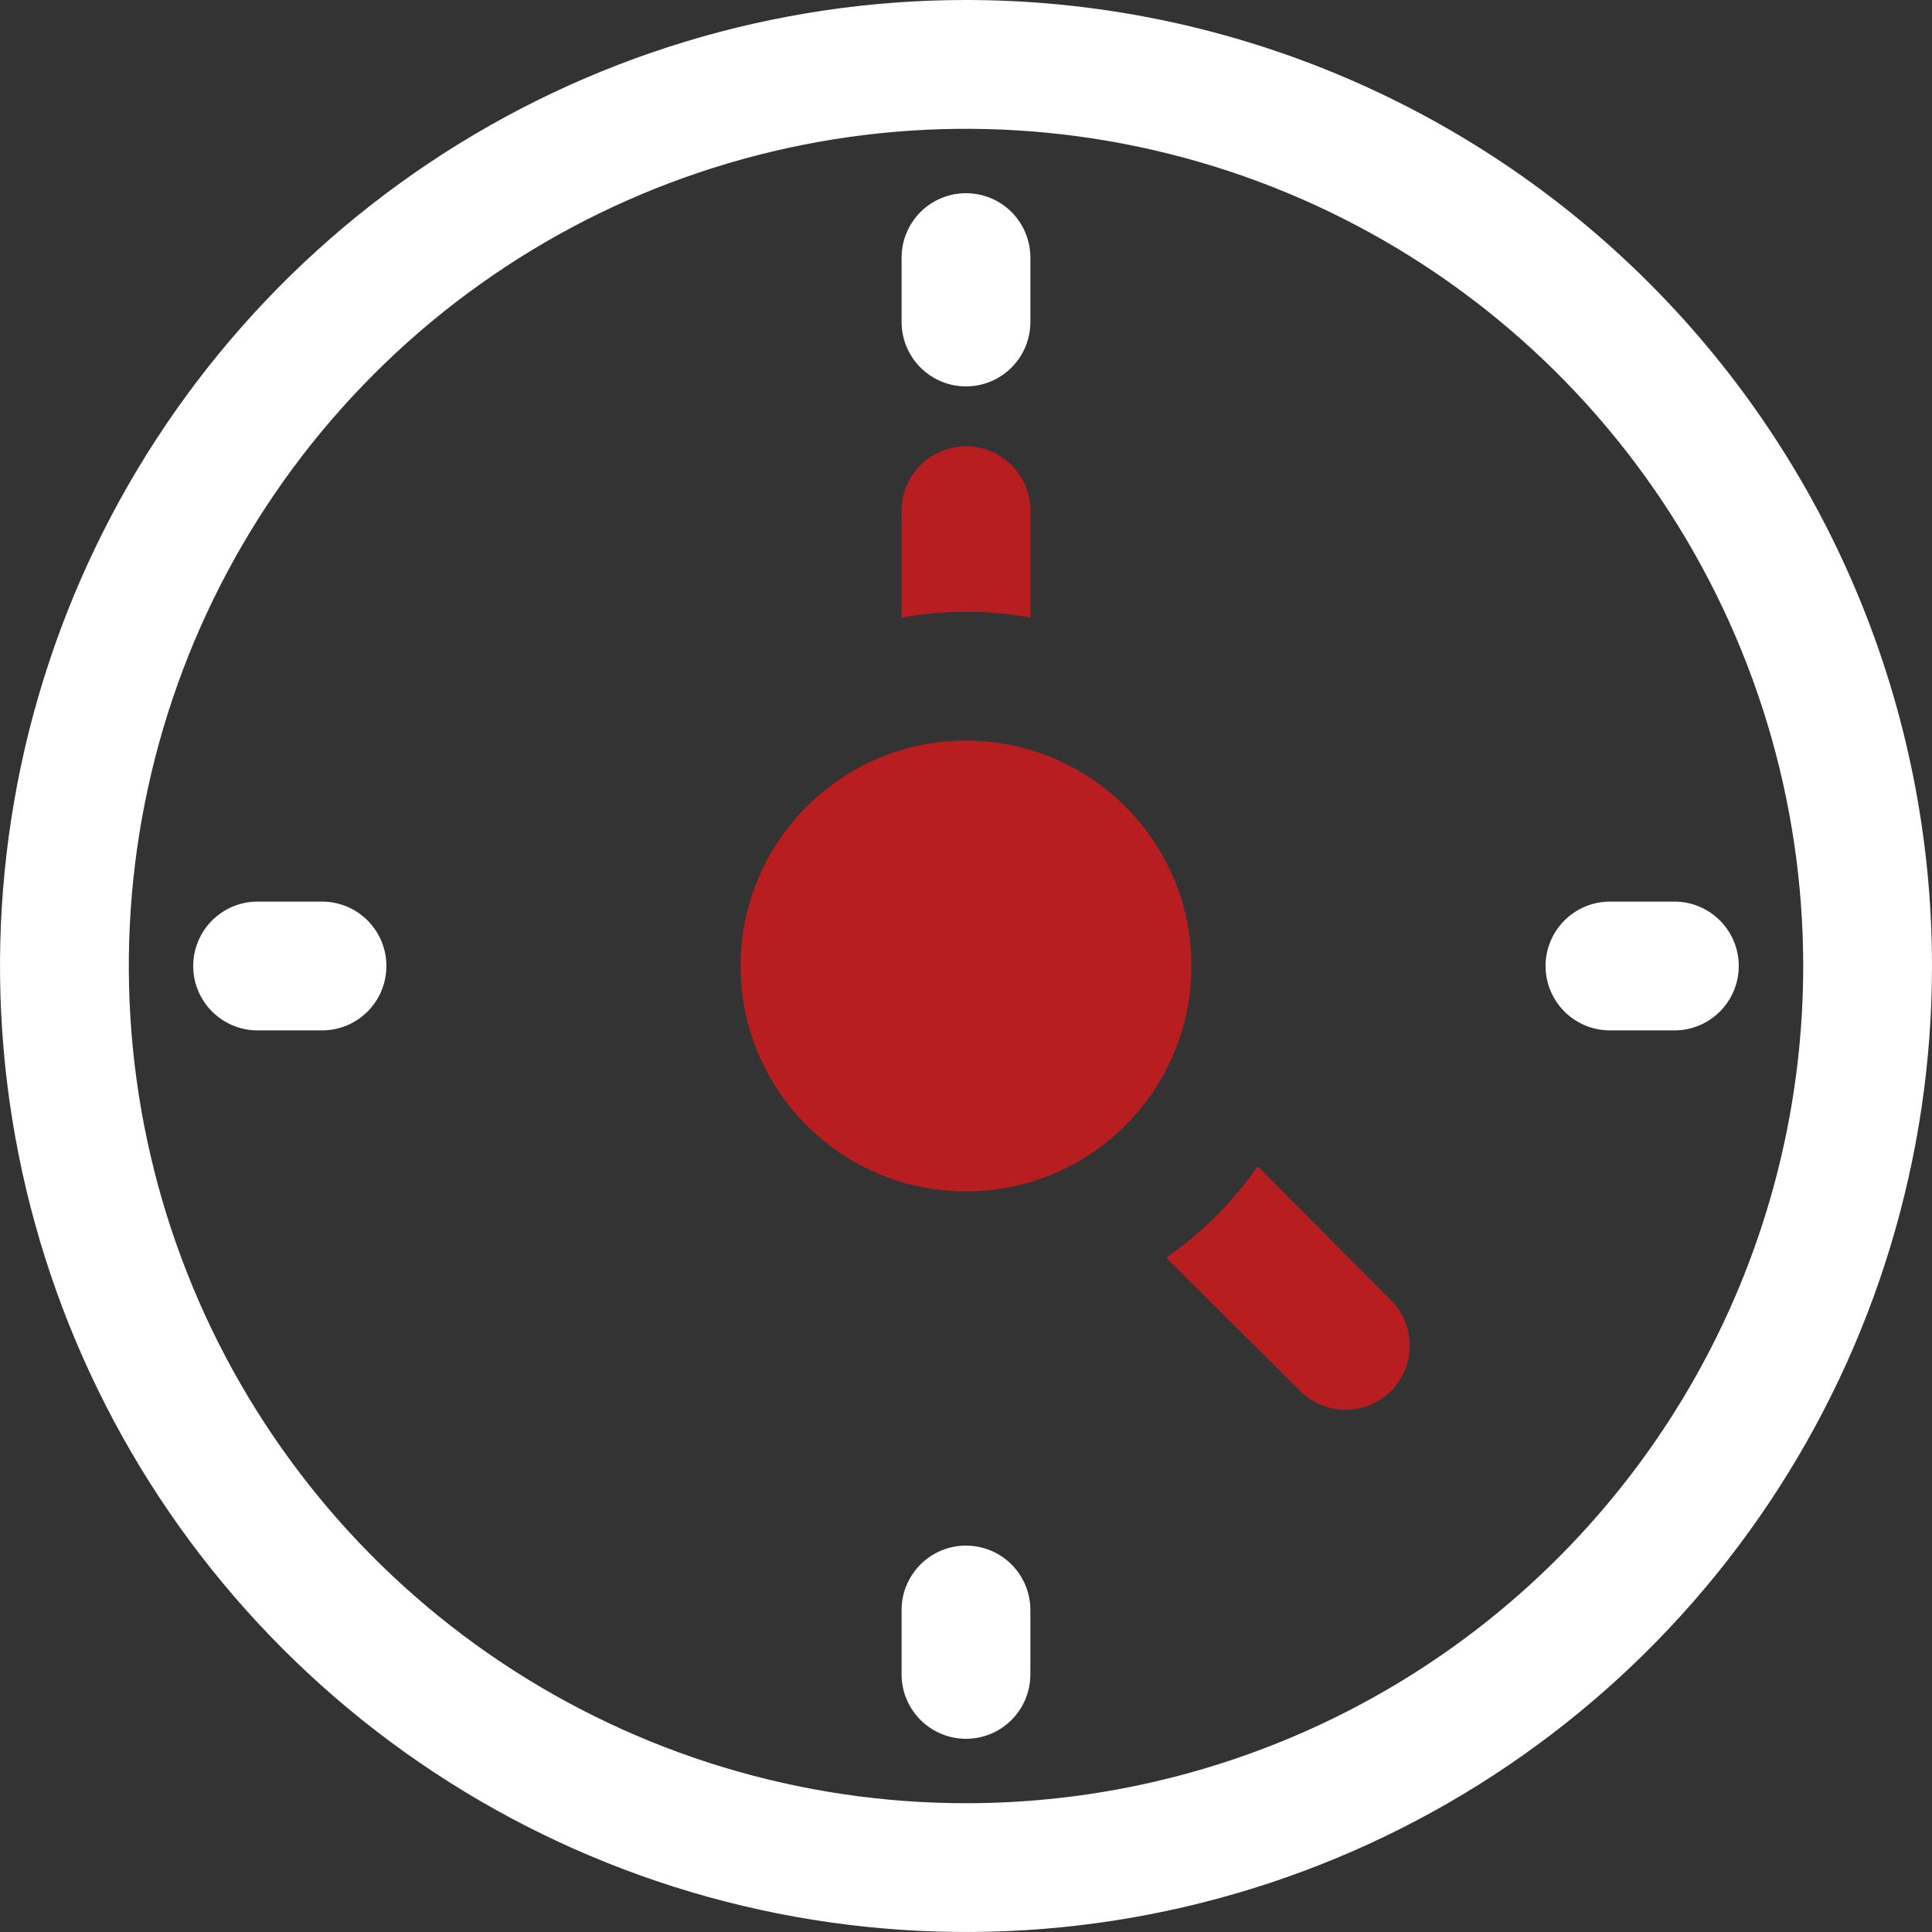
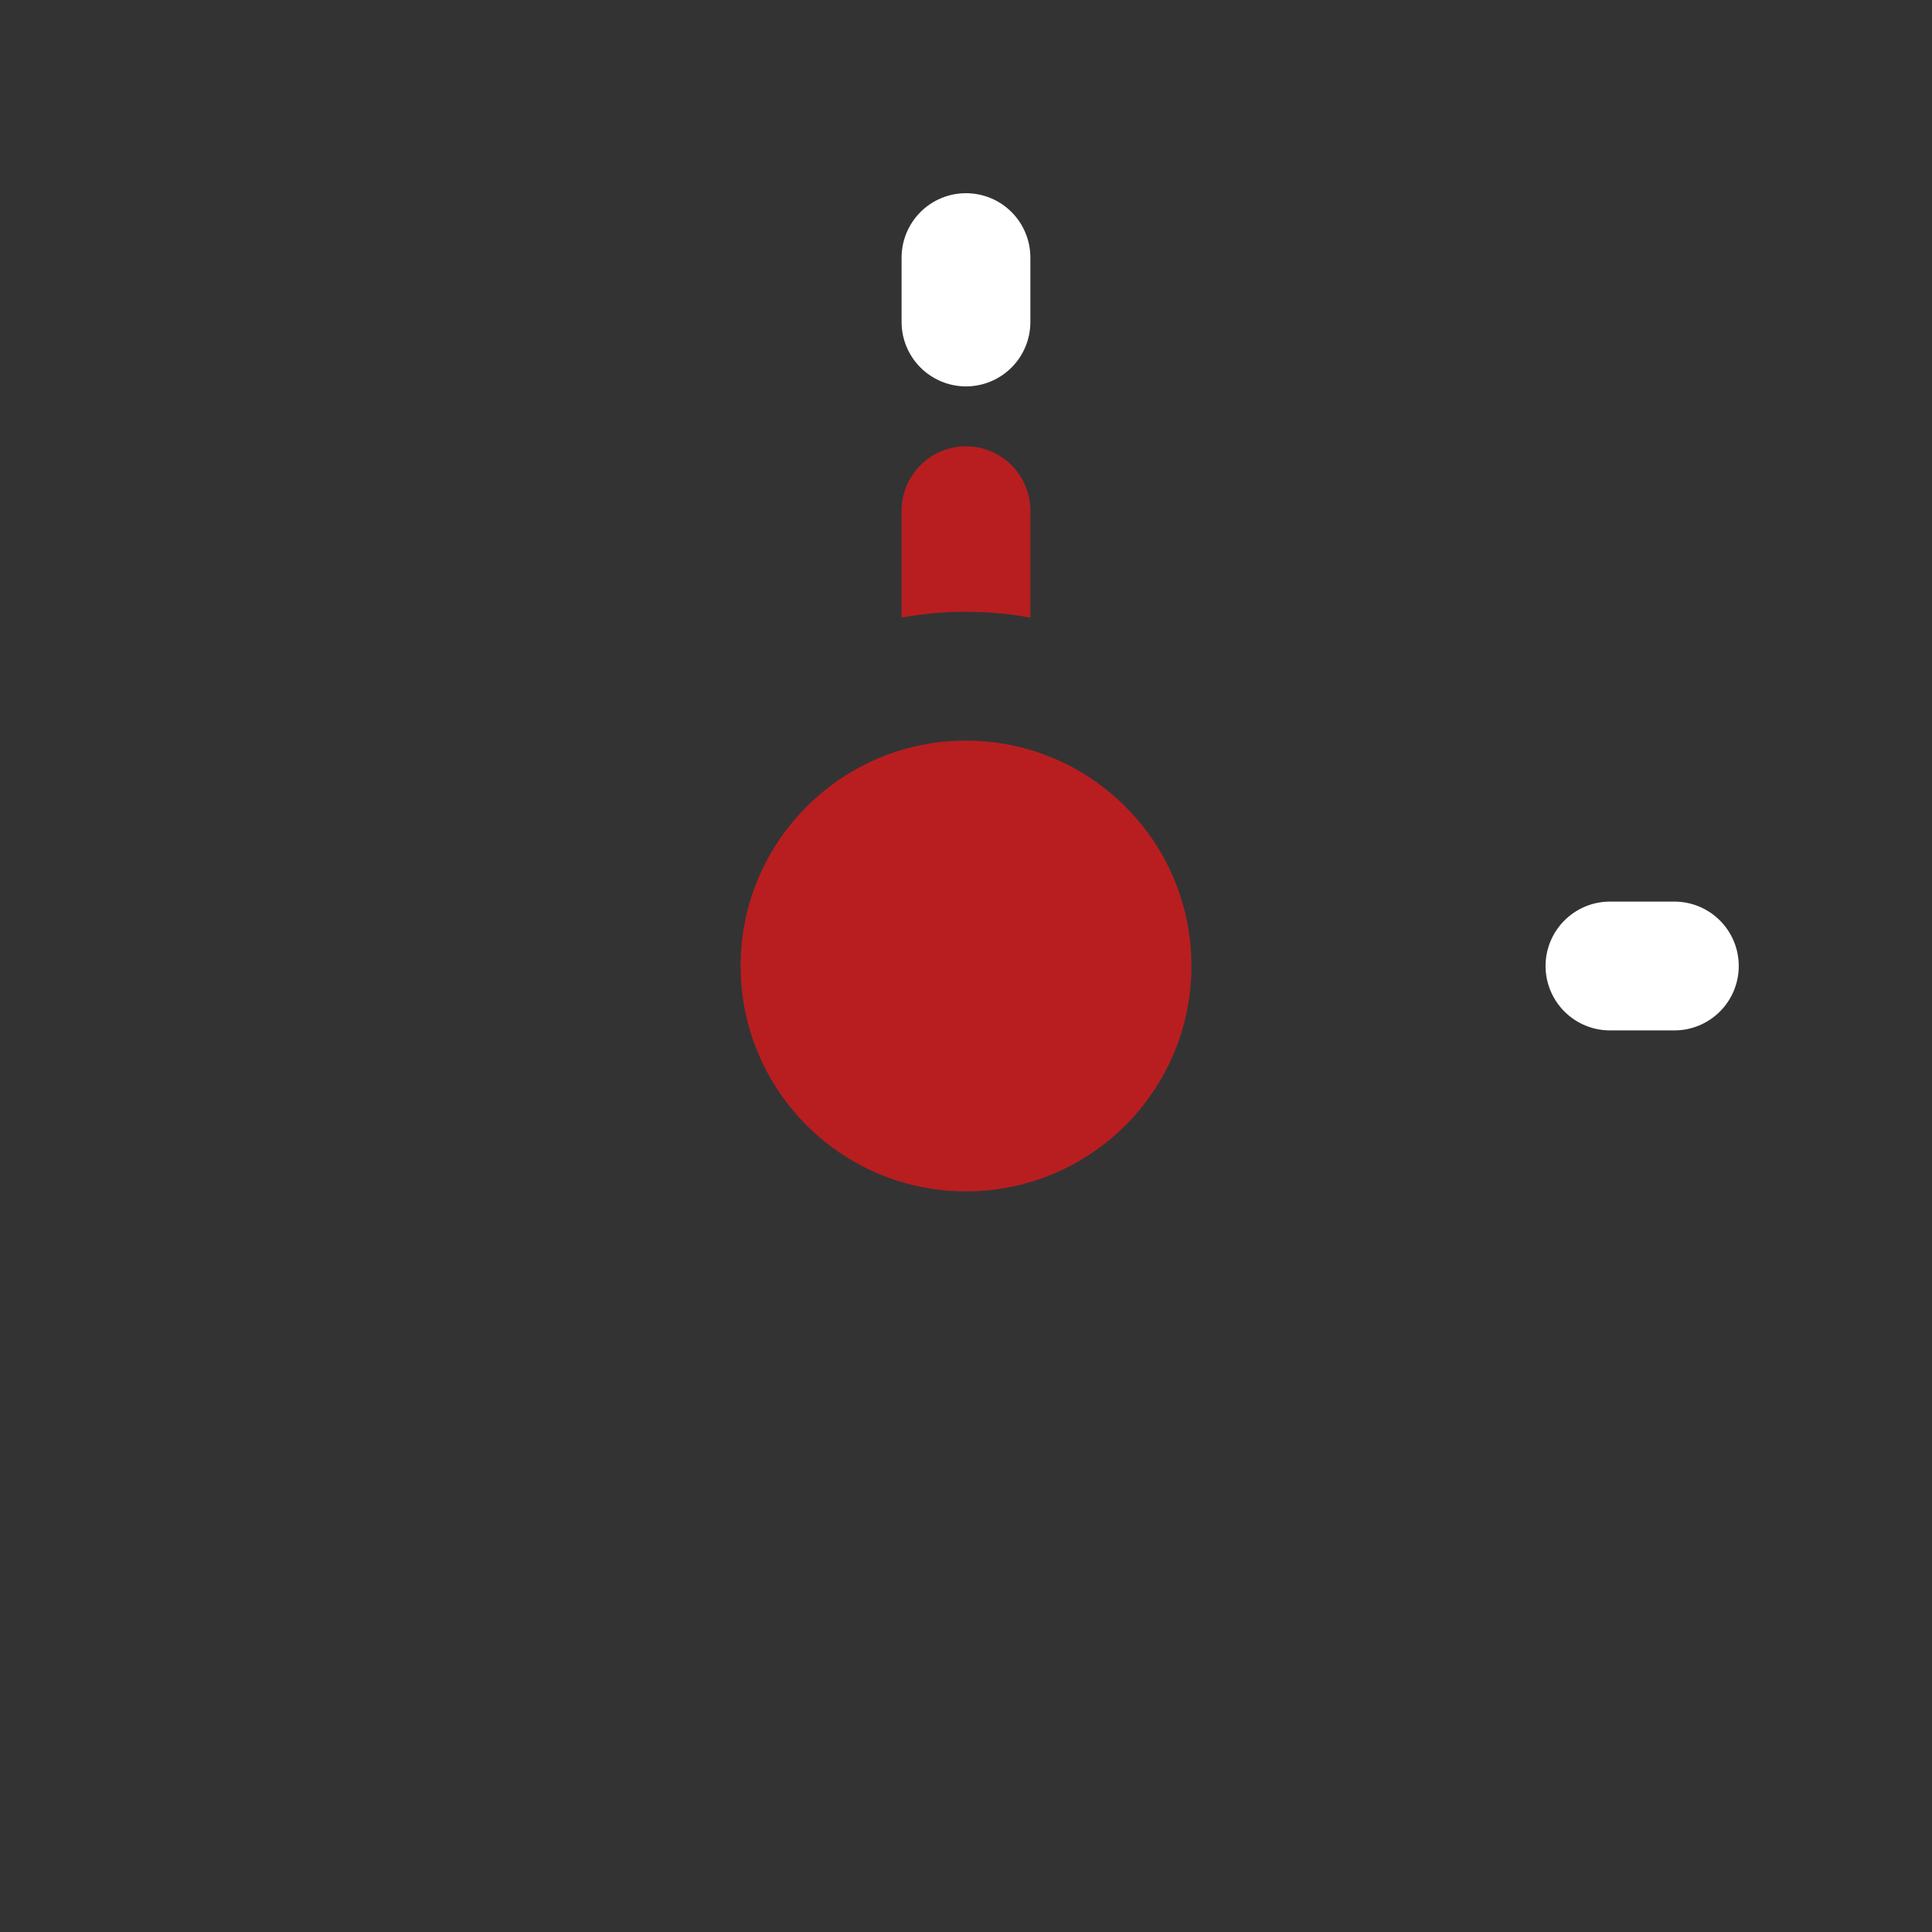
<svg xmlns="http://www.w3.org/2000/svg" width="44" height="44" viewBox="0 0 44 44" fill="none">
  <rect x="0" y="0" width="44" height="44" fill="#333333" stroke="none" />
-   <path d="M22 0C17.649 0 13.395 1.29 9.777 3.708C6.16 6.125 3.34 9.561 1.675 13.581C0.01 17.601 -0.426 22.024 0.423 26.292C1.272 30.56 3.367 34.48 6.444 37.556C9.52 40.633 13.44 42.728 17.708 43.577C21.976 44.426 26.399 43.99 30.419 42.325C34.439 40.66 37.875 37.84 40.292 34.222C42.71 30.605 44 26.351 44 22C44 16.165 41.682 10.569 37.556 6.444C33.431 2.318 27.835 0 22 0ZM22 41.067C18.229 41.067 14.543 39.948 11.407 37.853C8.272 35.758 5.828 32.781 4.385 29.297C2.942 25.812 2.564 21.979 3.3 18.28C4.035 14.582 5.851 11.184 8.518 8.518C11.184 5.851 14.582 4.035 18.28 3.3C21.979 2.564 25.812 2.942 29.297 4.385C32.781 5.828 35.758 8.272 37.853 11.407C39.948 14.543 41.067 18.229 41.067 22C41.067 27.057 39.058 31.907 35.482 35.482C31.907 39.058 27.057 41.067 22 41.067Z" fill="white" />
  <path d="M22 4.4C21.611 4.4 21.238 4.554 20.963 4.829C20.688 5.105 20.533 5.478 20.533 5.867V7.333C20.533 7.722 20.688 8.095 20.963 8.37C21.238 8.645 21.611 8.8 22 8.8C22.389 8.8 22.762 8.645 23.037 8.37C23.312 8.095 23.466 7.722 23.466 7.333V5.867C23.466 5.478 23.312 5.105 23.037 4.829C22.762 4.554 22.389 4.4 22 4.4Z" fill="white" />
-   <path d="M22 35.2C21.611 35.2 21.238 35.355 20.963 35.63C20.688 35.905 20.533 36.278 20.533 36.667V38.133C20.533 38.522 20.688 38.895 20.963 39.17C21.238 39.445 21.611 39.6 22 39.6C22.389 39.6 22.762 39.445 23.037 39.17C23.312 38.895 23.466 38.522 23.466 38.133V36.667C23.466 36.278 23.312 35.905 23.037 35.63C22.762 35.355 22.389 35.2 22 35.2Z" fill="white" />
  <path d="M38.133 20.533H36.666C36.277 20.533 35.904 20.688 35.629 20.963C35.354 21.238 35.199 21.611 35.199 22C35.199 22.389 35.354 22.762 35.629 23.037C35.904 23.312 36.277 23.467 36.666 23.467H38.133C38.522 23.467 38.895 23.312 39.17 23.037C39.445 22.762 39.599 22.389 39.599 22C39.599 21.611 39.445 21.238 39.17 20.963C38.895 20.688 38.522 20.533 38.133 20.533Z" fill="white" />
-   <path d="M7.334 20.533H5.867C5.478 20.533 5.105 20.688 4.83 20.963C4.555 21.238 4.4 21.611 4.4 22C4.4 22.389 4.555 22.762 4.83 23.037C5.105 23.312 5.478 23.467 5.867 23.467H7.334C7.723 23.467 8.096 23.312 8.371 23.037C8.646 22.762 8.8 22.389 8.8 22C8.8 21.611 8.646 21.238 8.371 20.963C8.096 20.688 7.723 20.533 7.334 20.533Z" fill="white" />
  <path d="M22 27.133C24.836 27.133 27.134 24.835 27.134 22C27.134 19.165 24.836 16.867 22 16.867C19.166 16.867 16.867 19.165 16.867 22C16.867 24.835 19.166 27.133 22 27.133Z" fill="#B81E20" />
  <path d="M23.466 14.066V11.631C23.466 11.242 23.312 10.869 23.037 10.594C22.762 10.319 22.389 10.164 22 10.164C21.611 10.164 21.238 10.319 20.963 10.594C20.688 10.869 20.533 11.242 20.533 11.631V14.066C21.017 13.977 21.508 13.933 22 13.934C22.492 13.933 22.983 13.977 23.466 14.066Z" fill="#B81E20" />
-   <path d="M31.679 29.612L28.643 26.562C28.079 27.375 27.374 28.08 26.561 28.644L29.611 31.68C29.886 31.954 30.258 32.107 30.645 32.107C31.033 32.107 31.404 31.954 31.679 31.68C31.952 31.406 32.106 31.034 32.106 30.646C32.106 30.259 31.952 29.887 31.679 29.612Z" fill="#B81E20" />
</svg>